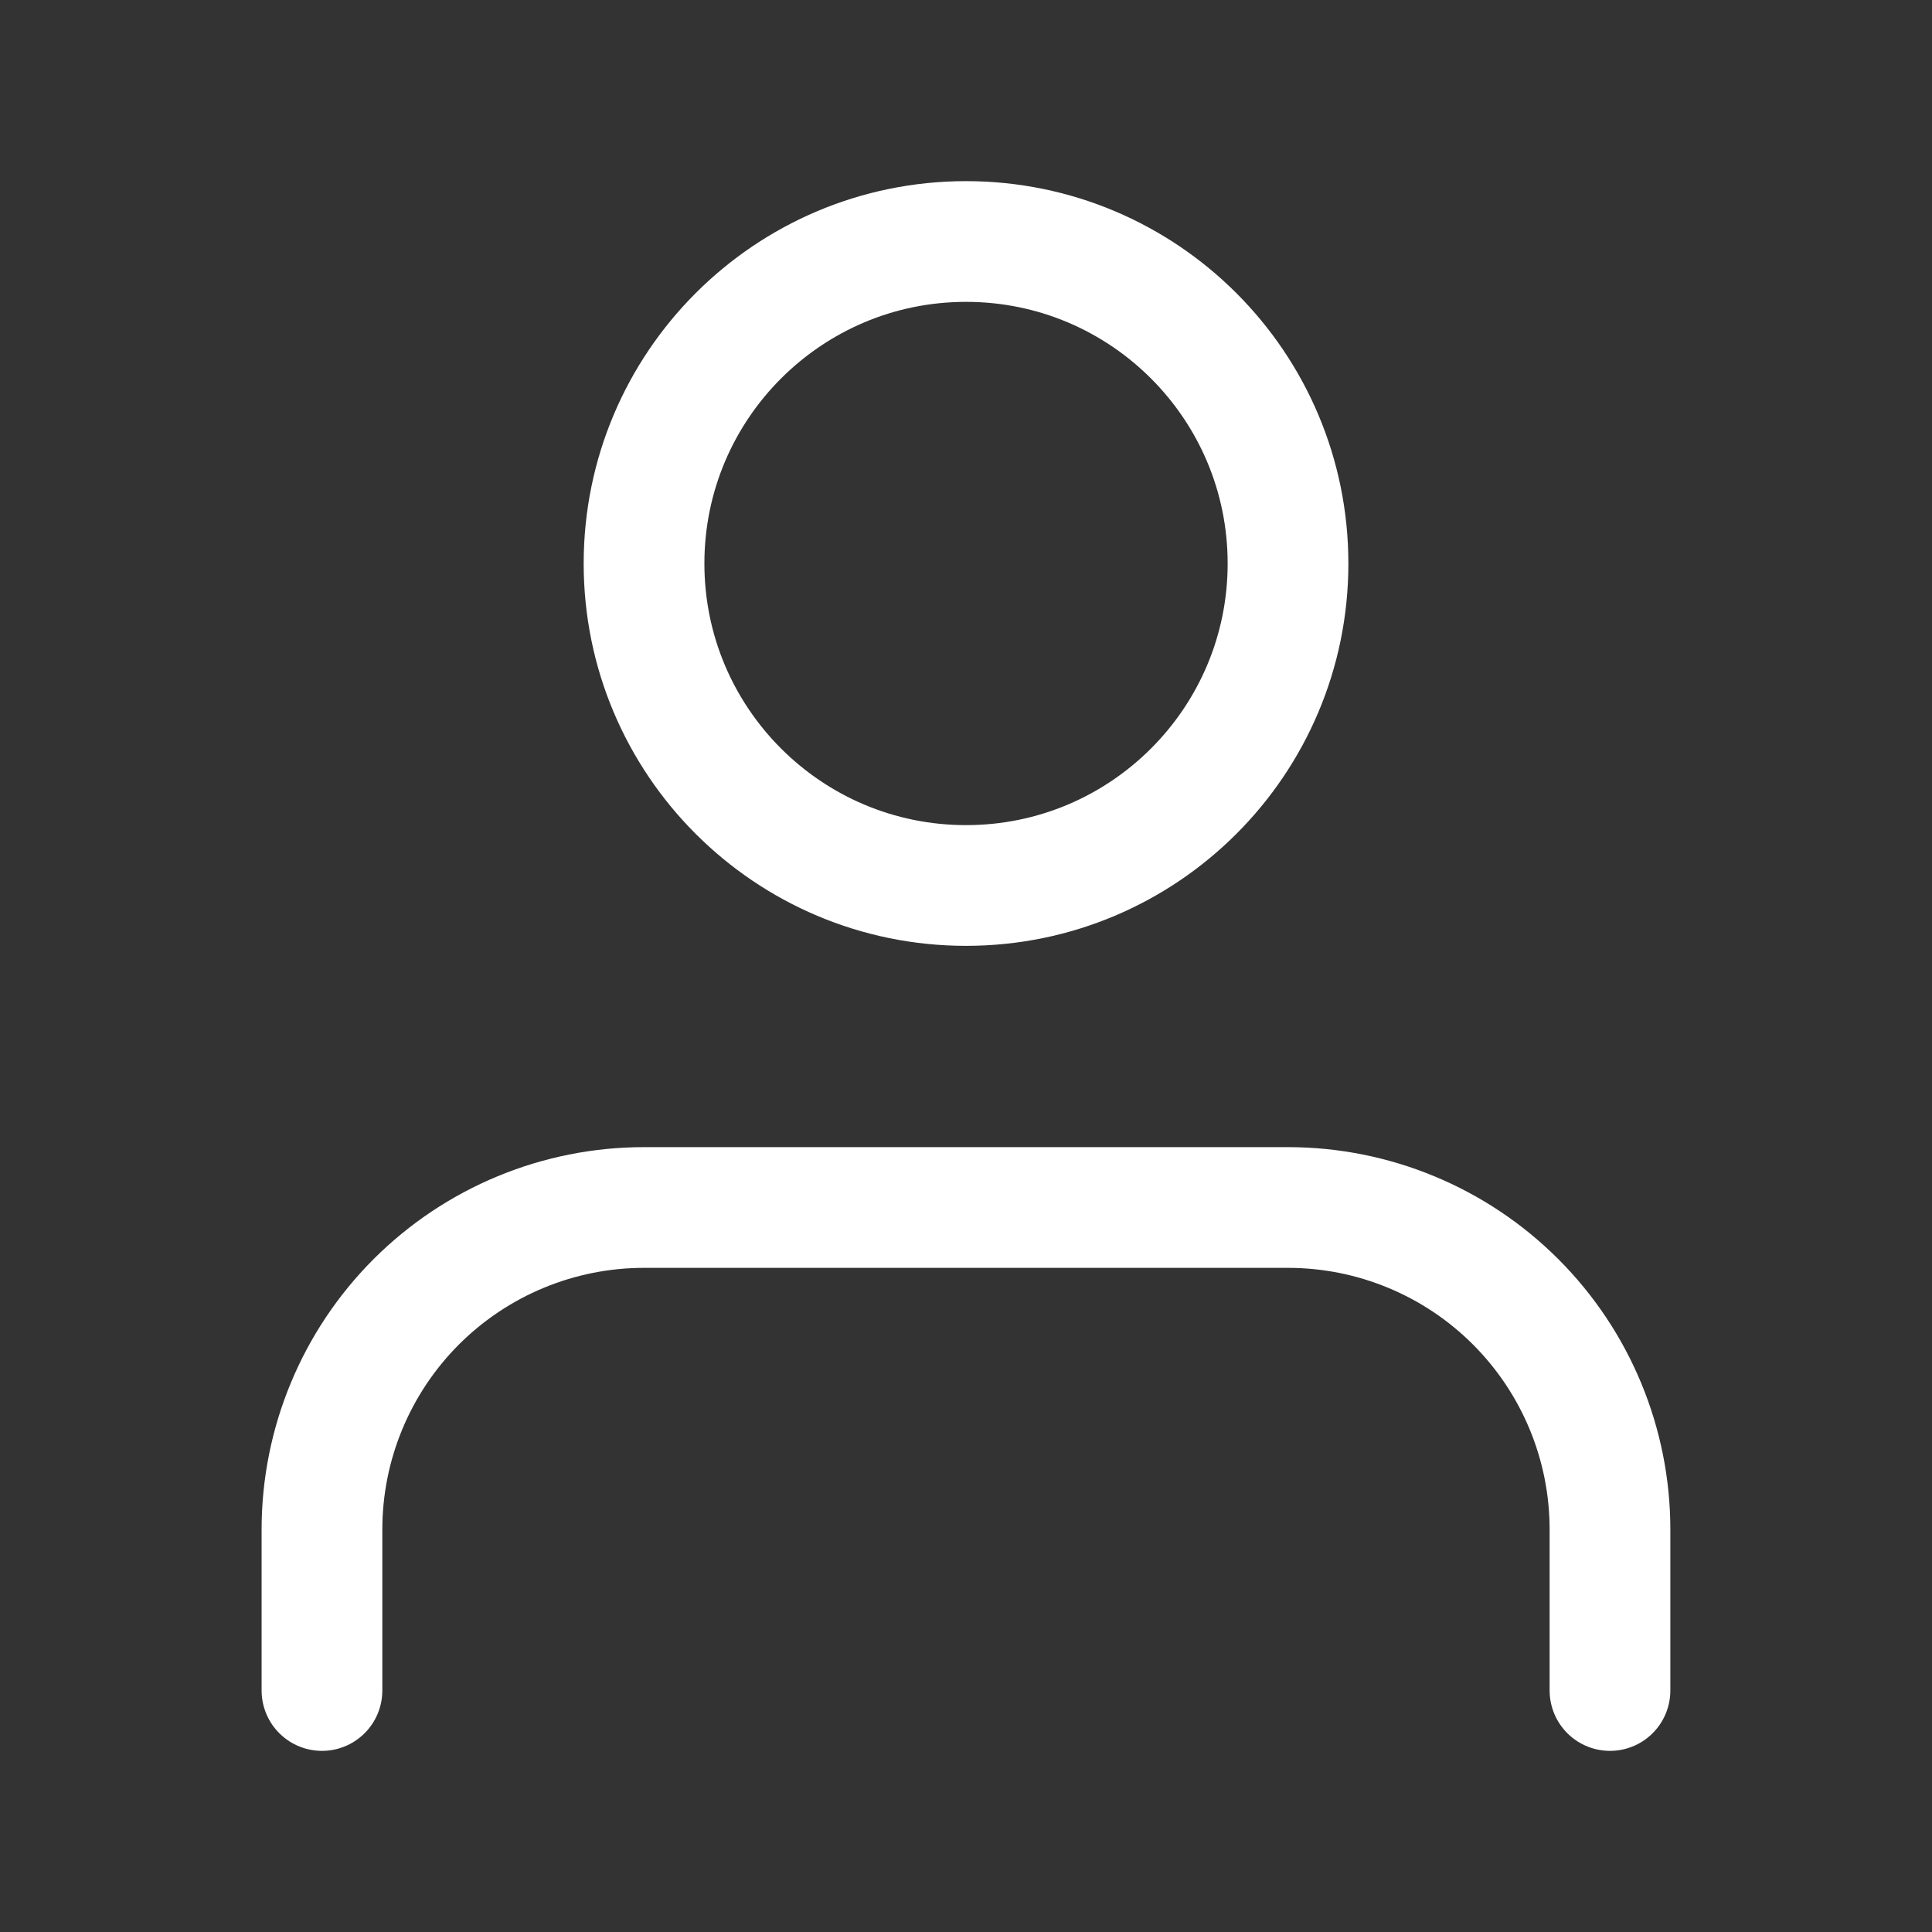
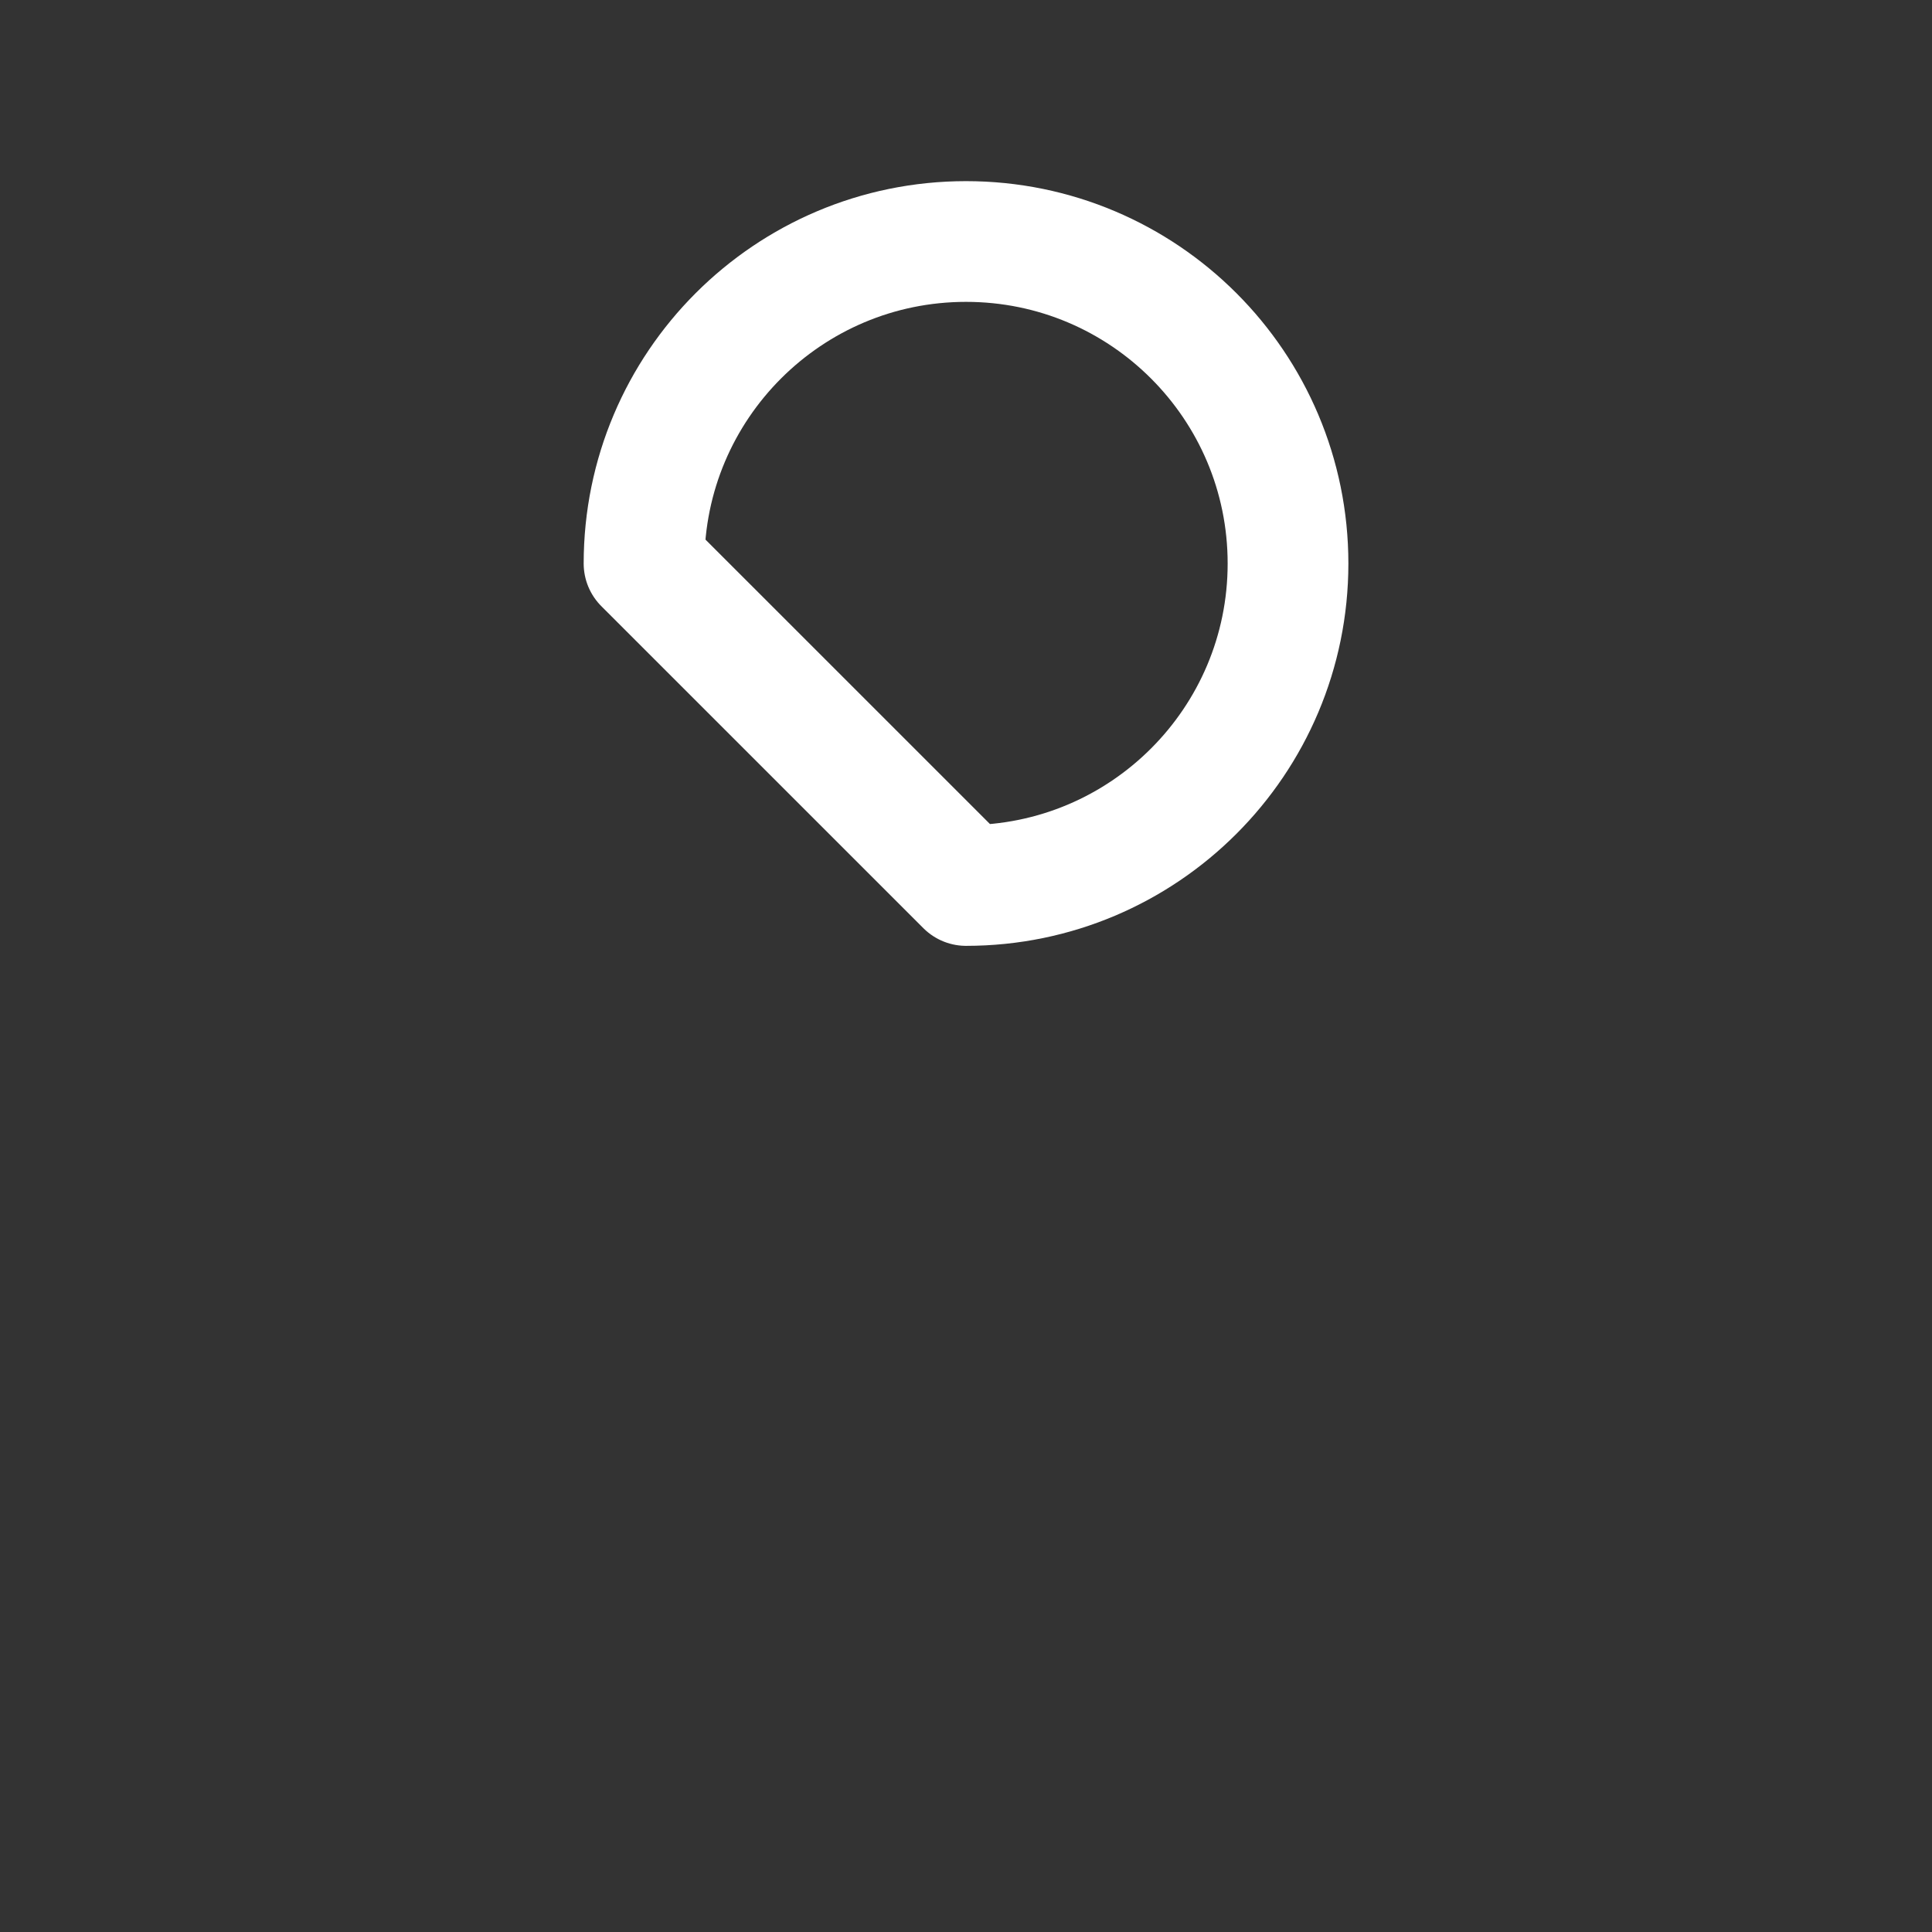
<svg xmlns="http://www.w3.org/2000/svg" width="37" height="37" viewBox="0 0 37 37" fill="none">
  <rect x="0" y="0" width="37" height="37" fill="#333333" stroke="none" />
-   <path d="M30.833 32.375V29.292C30.833 27.656 30.183 26.088 29.026 24.931C27.87 23.775 26.302 23.125 24.666 23.125H12.333C10.697 23.125 9.129 23.775 7.972 24.931C6.816 26.088 6.166 27.656 6.166 29.292V32.375" stroke="white" stroke-width="2.312" stroke-linecap="round" stroke-linejoin="round" />
-   <path d="M18.501 16.958C21.906 16.958 24.667 14.197 24.667 10.792C24.667 7.386 21.906 4.625 18.501 4.625C15.095 4.625 12.334 7.386 12.334 10.792C12.334 14.197 15.095 16.958 18.501 16.958Z" stroke="white" stroke-width="2.312" stroke-linecap="round" stroke-linejoin="round" />
+   <path d="M18.501 16.958C21.906 16.958 24.667 14.197 24.667 10.792C24.667 7.386 21.906 4.625 18.501 4.625C15.095 4.625 12.334 7.386 12.334 10.792Z" stroke="white" stroke-width="2.312" stroke-linecap="round" stroke-linejoin="round" />
</svg>